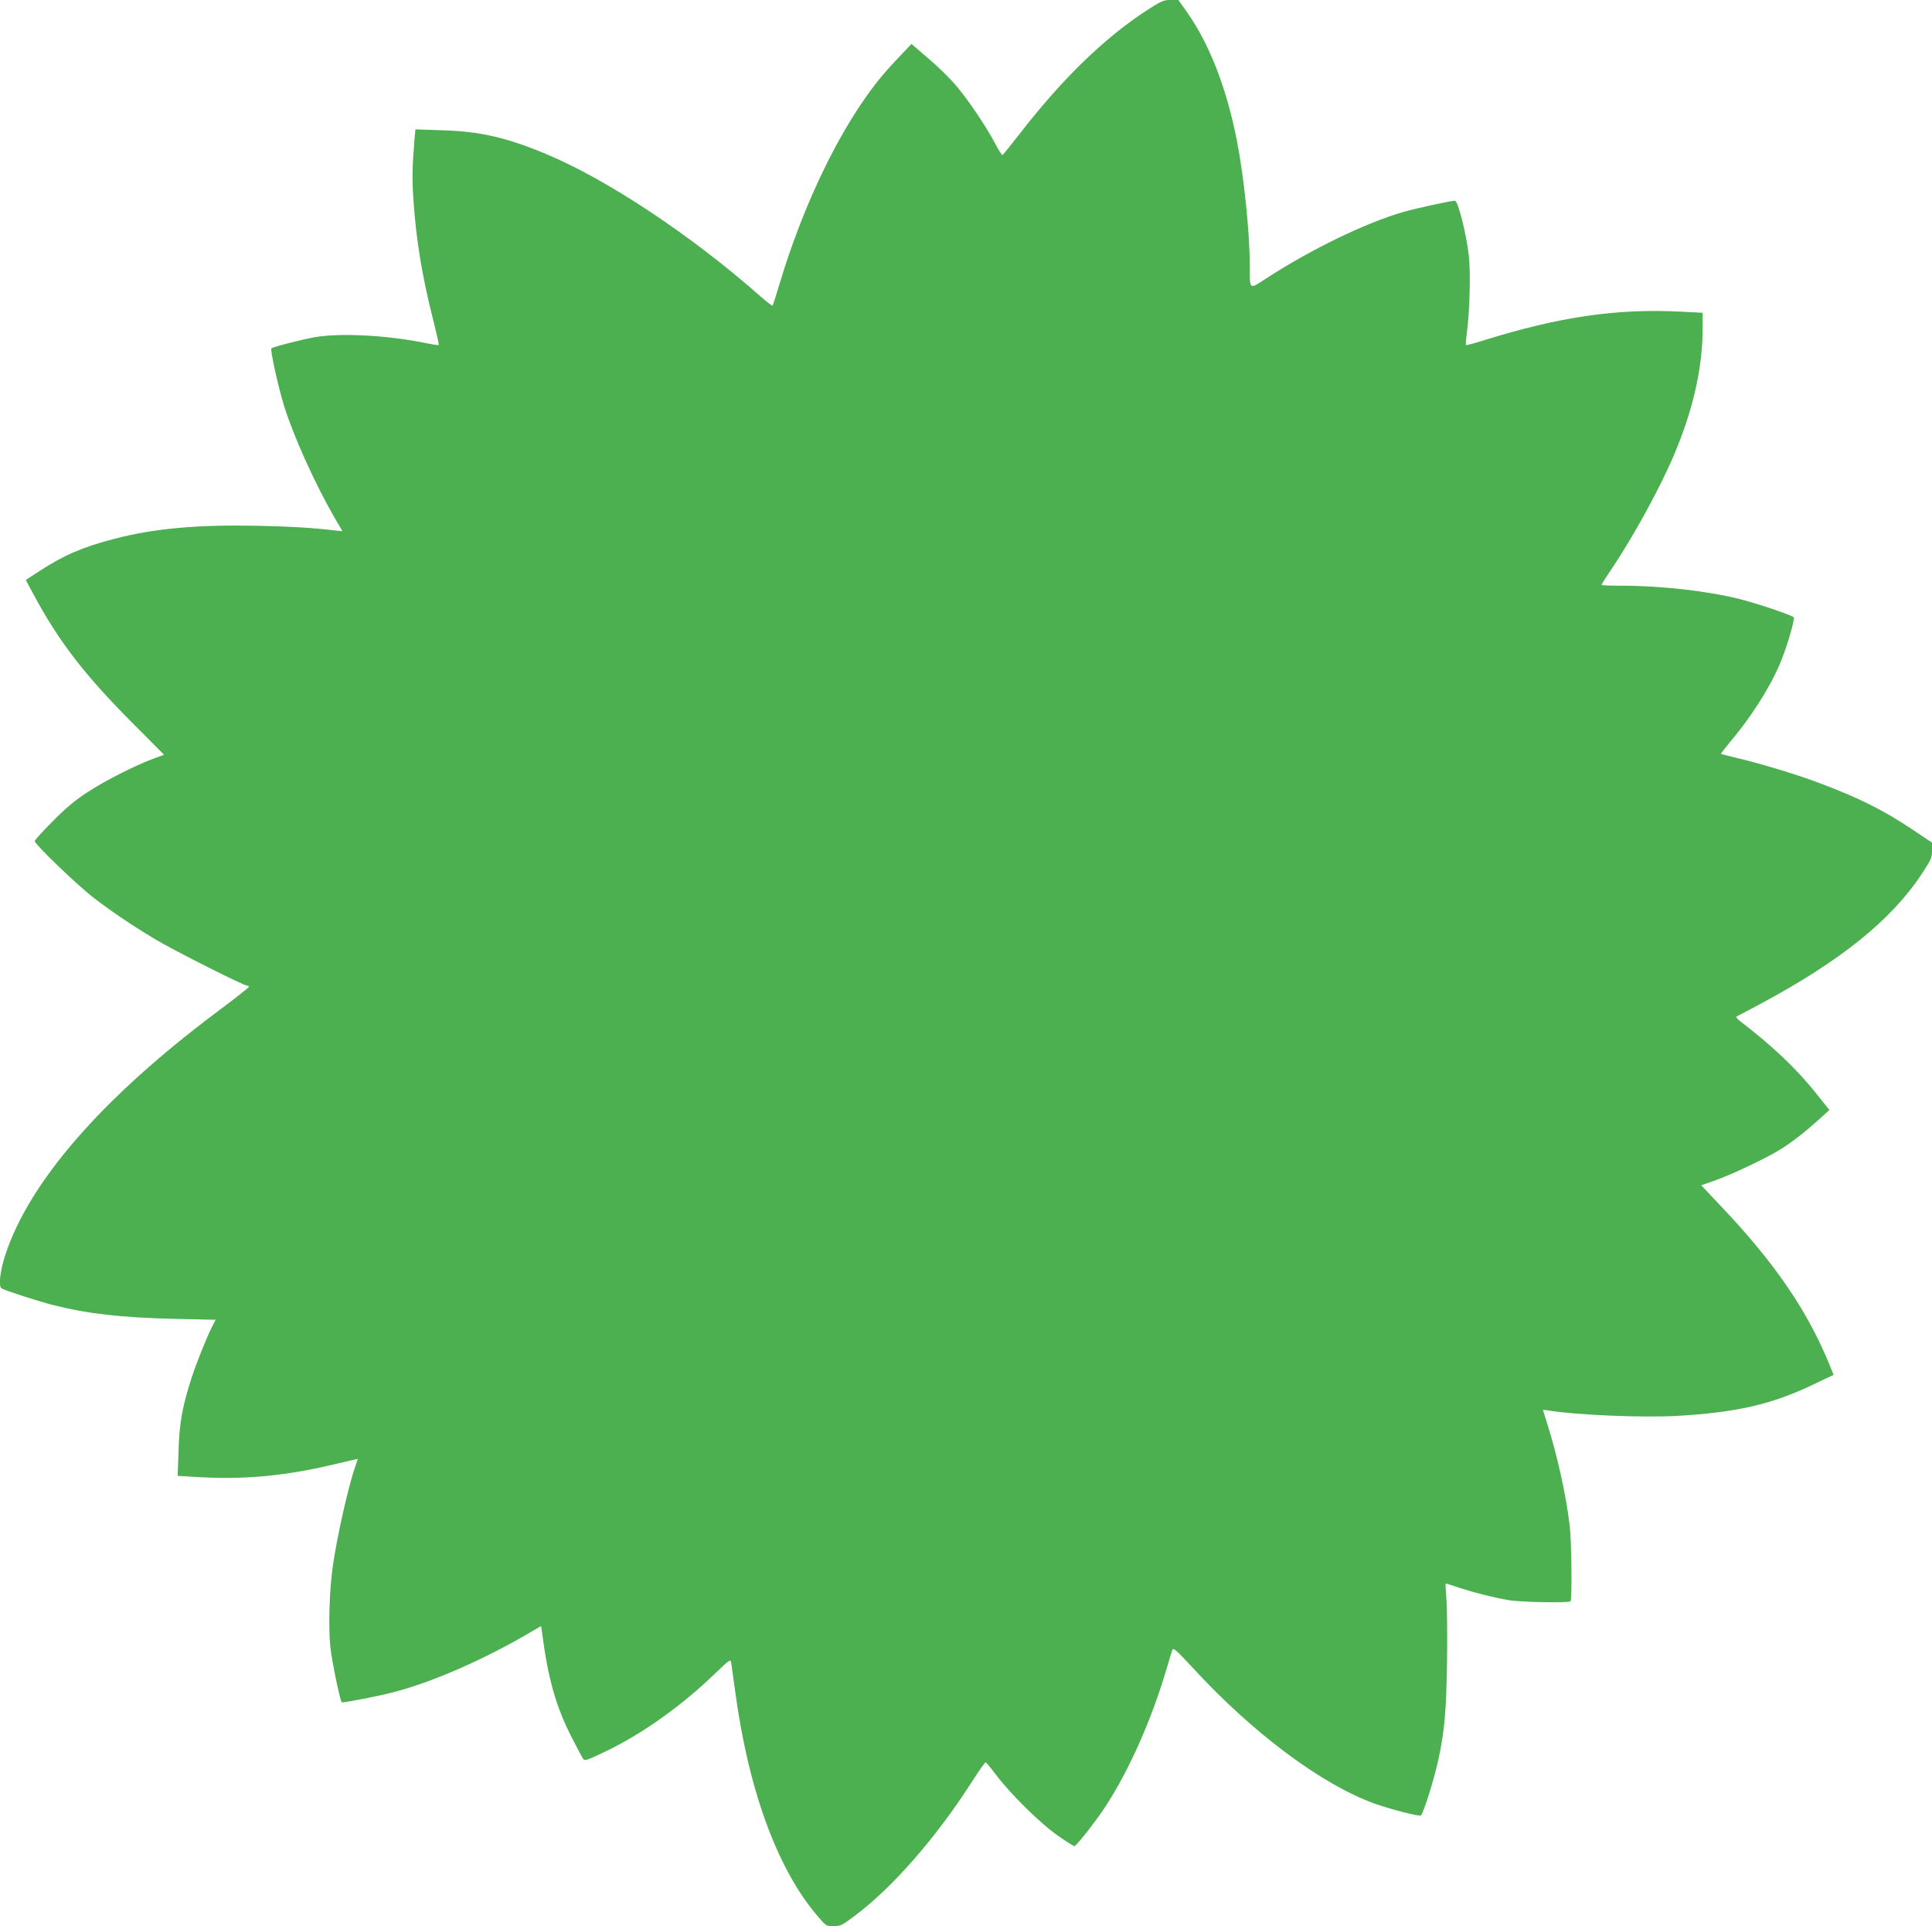
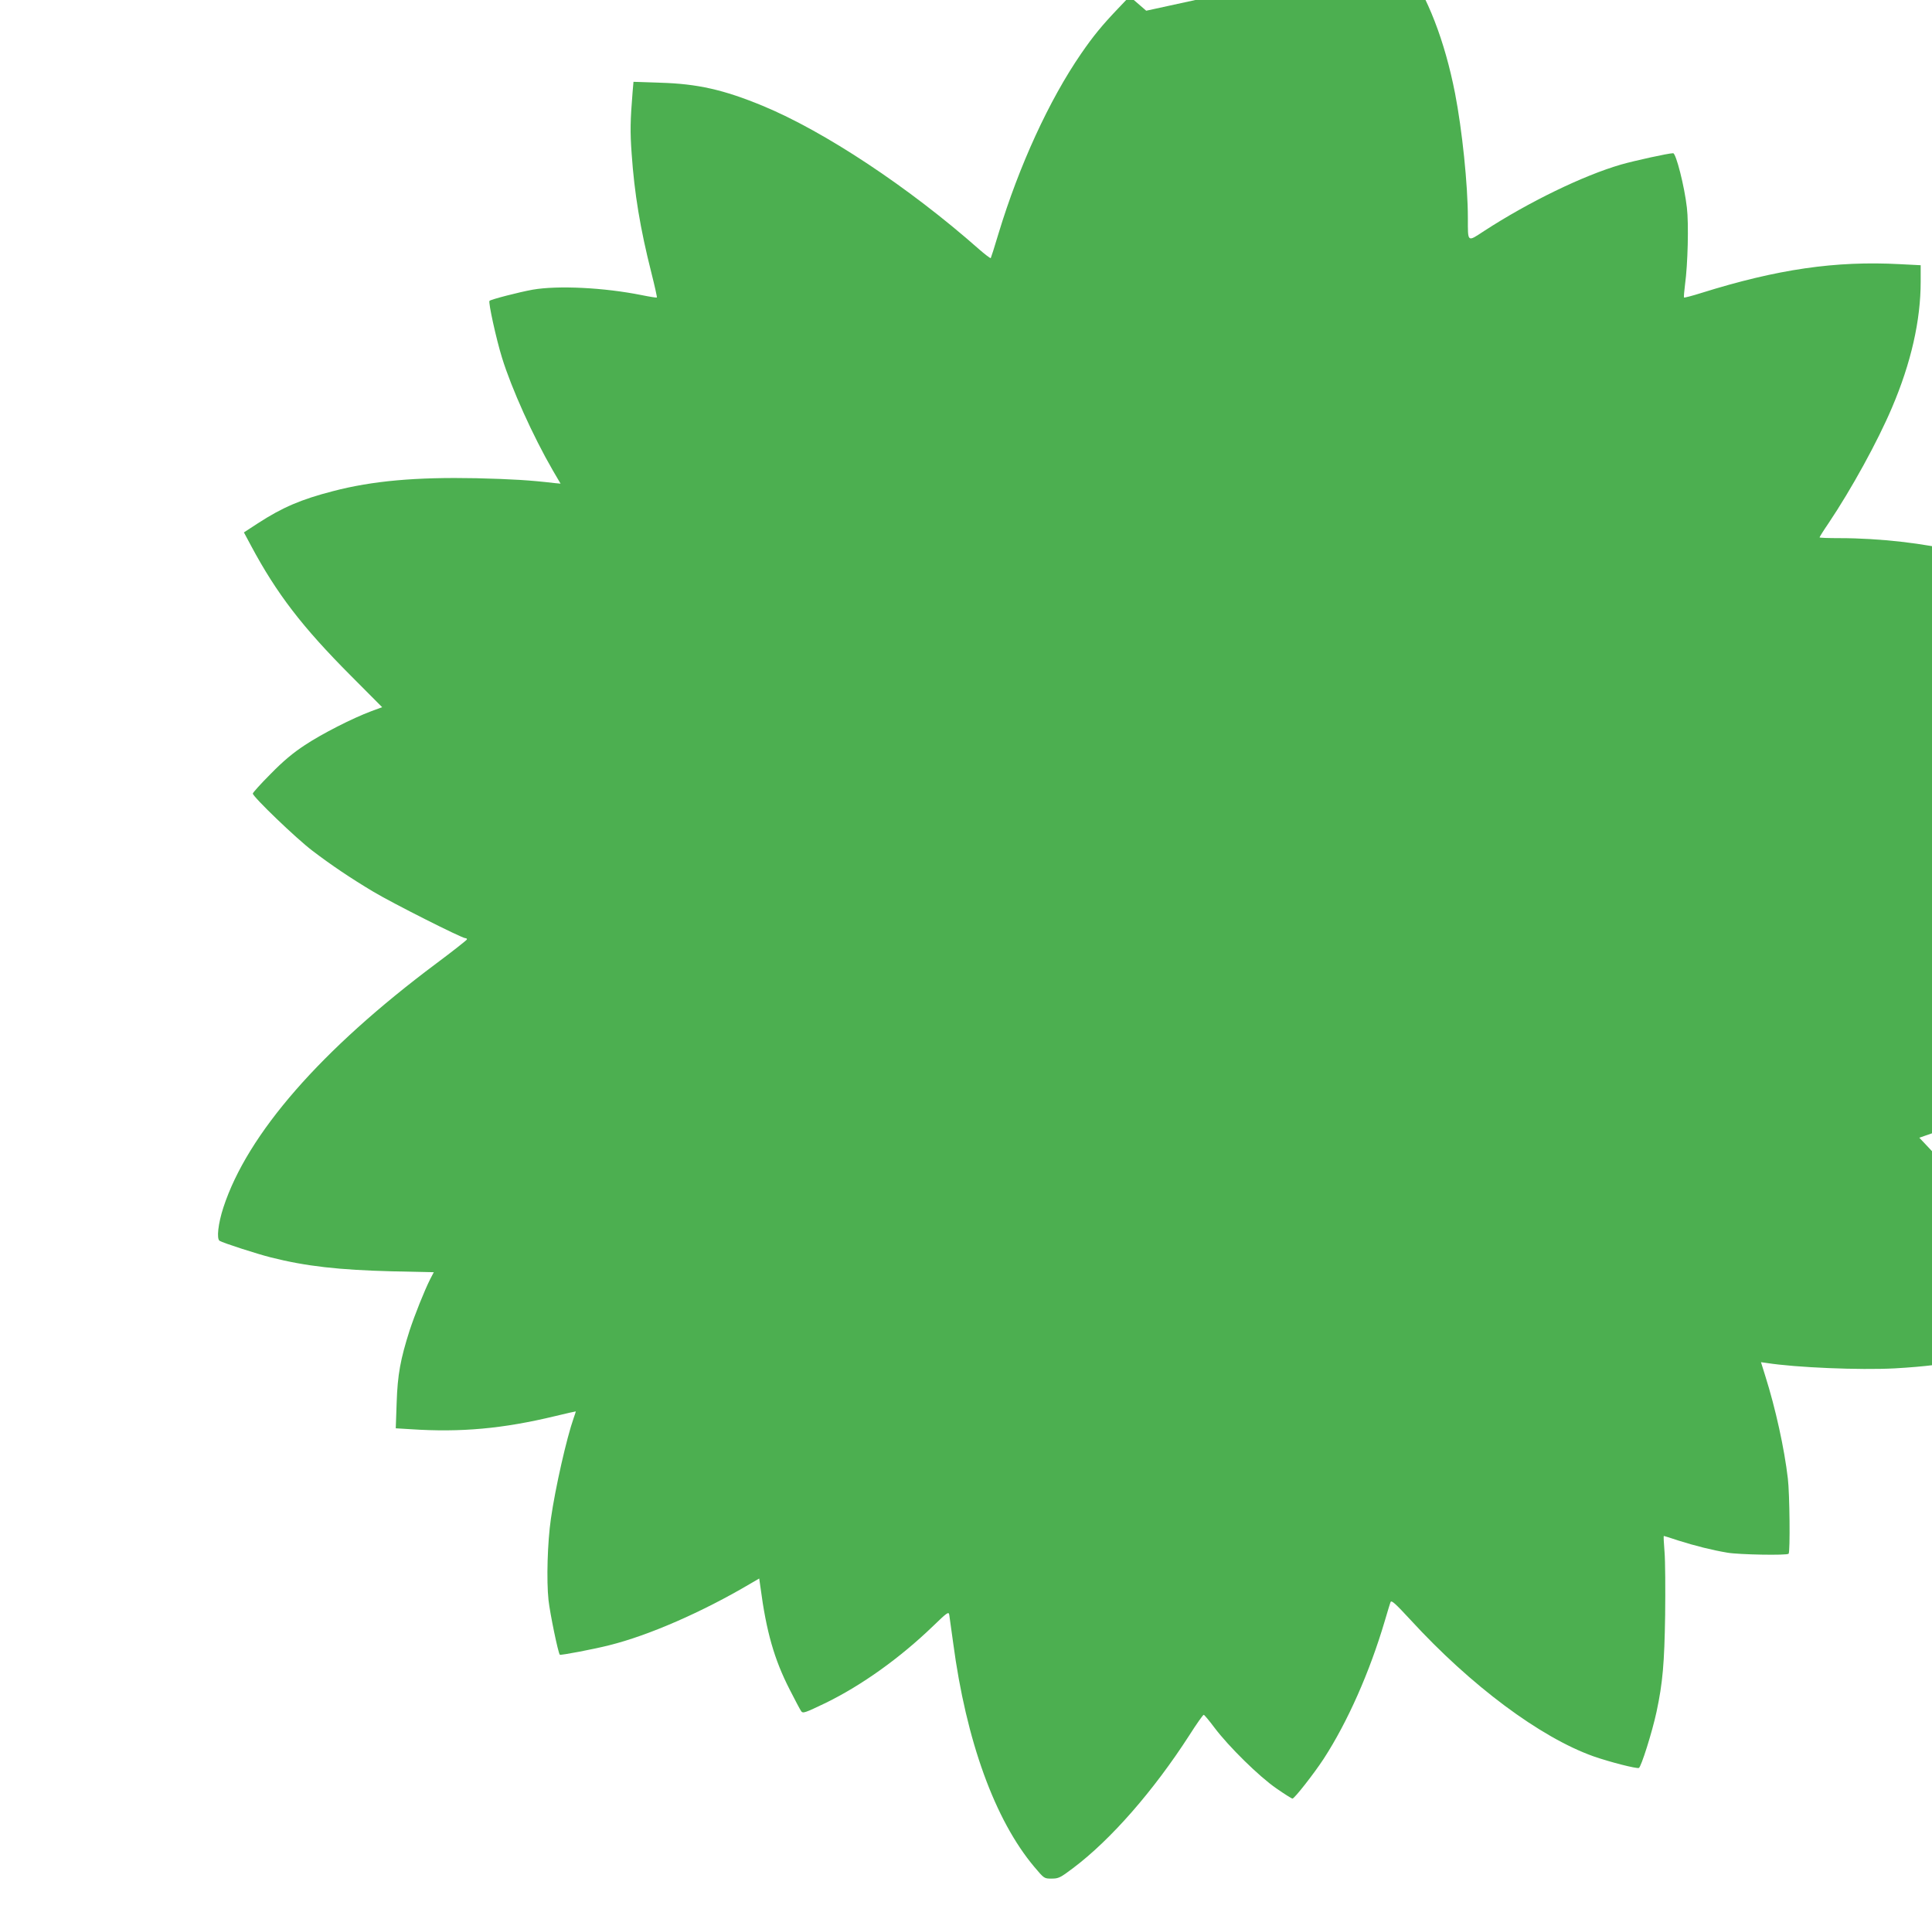
<svg xmlns="http://www.w3.org/2000/svg" version="1.0" width="1280pt" height="1276pt" viewBox="0 0 1280 1276" preserveAspectRatio="xMidYMid meet">
  <g transform="translate(0,1276) scale(0.1,-0.1)" fill="#4caf50" stroke="none">
-     <path d="M7594 12689 c-279 -182 -559 -454 -841 -819 -58 -74 -108 -136 -111 -137 -4 -2 -27 34 -51 80 -63 118 -179 289 -261 385 -39 45 -120 125 -181 176 l-110 95 -78 -82 c-104 -109 -164 -182 -243 -297 -212 -308 -411 -742 -547 -1190 -26 -88 -50 -162 -52 -165 -3 -2 -39 25 -80 61 -462 408 -1022 779 -1431 948 -259 107 -433 146 -679 153 l-177 6 -6 -69 c-15 -185 -17 -261 -6 -409 18 -260 56 -493 131 -789 22 -87 38 -160 36 -162 -2 -2 -47 5 -101 16 -249 50 -554 65 -722 36 -89 -16 -275 -64 -286 -74 -9 -9 45 -255 83 -377 63 -204 205 -519 337 -747 l51 -87 -42 4 c-162 19 -276 26 -517 32 -398 8 -687 -17 -950 -86 -209 -54 -334 -107 -497 -213 l-92 -60 46 -86 c171 -320 341 -541 663 -864 l207 -208 -71 -26 c-126 -47 -328 -150 -441 -225 -78 -51 -144 -106 -227 -191 -65 -65 -118 -124 -118 -130 0 -21 288 -298 395 -379 126 -96 254 -182 403 -271 123 -74 587 -308 610 -308 8 0 12 -4 10 -9 -2 -5 -93 -77 -203 -159 -763 -570 -1251 -1129 -1410 -1616 -35 -107 -46 -208 -25 -221 22 -14 252 -88 340 -110 234 -59 451 -83 802 -92 l277 -6 -24 -46 c-39 -78 -102 -236 -136 -339 -61 -191 -80 -294 -86 -478 l-6 -171 99 -6 c331 -22 610 3 958 87 75 18 136 32 136 31 0 -1 -6 -21 -14 -43 -47 -133 -122 -464 -151 -667 -23 -158 -30 -409 -16 -540 10 -90 64 -351 75 -362 5 -5 227 37 328 63 262 65 618 221 933 407 l60 35 8 -56 c39 -297 92 -481 194 -680 35 -69 69 -133 76 -143 12 -16 23 -12 163 55 239 117 491 297 711 509 93 90 103 97 107 75 2 -12 14 -97 26 -187 86 -648 276 -1173 538 -1484 65 -77 65 -77 114 -77 46 0 57 5 143 70 249 187 533 512 770 880 47 74 90 135 95 135 4 0 36 -38 71 -85 94 -125 297 -325 411 -403 53 -37 101 -67 106 -67 13 0 143 166 207 264 159 245 305 576 404 911 18 61 35 118 39 127 6 14 32 -10 132 -118 400 -436 859 -778 1212 -904 109 -38 285 -83 301 -77 15 6 88 237 117 372 41 192 52 322 57 640 2 171 1 358 -4 418 -5 59 -7 107 -5 107 2 0 45 -13 95 -30 110 -35 225 -64 327 -81 74 -13 394 -19 405 -7 11 10 7 401 -5 498 -23 199 -82 466 -149 678 l-29 93 36 -5 c197 -31 620 -48 849 -36 393 22 631 76 904 207 l137 65 -25 62 c-145 358 -363 678 -718 1052 l-134 142 92 32 c121 43 356 156 443 212 78 50 161 116 253 199 l61 56 -87 109 c-134 167 -284 310 -508 482 -16 13 -25 25 -20 28 6 2 82 43 170 90 521 280 856 550 1056 853 63 96 69 108 69 157 l0 52 -127 85 c-202 135 -361 213 -636 316 -145 54 -385 126 -539 162 -51 12 -94 23 -96 25 -2 1 24 35 58 76 138 163 261 355 330 515 47 109 104 303 93 314 -15 15 -238 90 -355 120 -217 54 -521 89 -785 89 -73 0 -133 2 -133 5 0 3 26 45 59 93 153 228 326 543 421 767 126 295 190 577 190 834 l0 109 -137 7 c-427 23 -812 -33 -1317 -191 -60 -19 -111 -32 -114 -30 -2 3 1 42 7 88 18 130 25 401 12 508 -16 141 -72 360 -91 360 -31 0 -258 -50 -345 -75 -252 -73 -613 -249 -907 -440 -113 -74 -108 -79 -108 85 0 221 -38 585 -85 827 -68 347 -181 640 -330 851 l-58 82 -52 0 c-46 0 -61 -6 -161 -71z" />
+     <path d="M7594 12689 l-110 95 -78 -82 c-104 -109 -164 -182 -243 -297 -212 -308 -411 -742 -547 -1190 -26 -88 -50 -162 -52 -165 -3 -2 -39 25 -80 61 -462 408 -1022 779 -1431 948 -259 107 -433 146 -679 153 l-177 6 -6 -69 c-15 -185 -17 -261 -6 -409 18 -260 56 -493 131 -789 22 -87 38 -160 36 -162 -2 -2 -47 5 -101 16 -249 50 -554 65 -722 36 -89 -16 -275 -64 -286 -74 -9 -9 45 -255 83 -377 63 -204 205 -519 337 -747 l51 -87 -42 4 c-162 19 -276 26 -517 32 -398 8 -687 -17 -950 -86 -209 -54 -334 -107 -497 -213 l-92 -60 46 -86 c171 -320 341 -541 663 -864 l207 -208 -71 -26 c-126 -47 -328 -150 -441 -225 -78 -51 -144 -106 -227 -191 -65 -65 -118 -124 -118 -130 0 -21 288 -298 395 -379 126 -96 254 -182 403 -271 123 -74 587 -308 610 -308 8 0 12 -4 10 -9 -2 -5 -93 -77 -203 -159 -763 -570 -1251 -1129 -1410 -1616 -35 -107 -46 -208 -25 -221 22 -14 252 -88 340 -110 234 -59 451 -83 802 -92 l277 -6 -24 -46 c-39 -78 -102 -236 -136 -339 -61 -191 -80 -294 -86 -478 l-6 -171 99 -6 c331 -22 610 3 958 87 75 18 136 32 136 31 0 -1 -6 -21 -14 -43 -47 -133 -122 -464 -151 -667 -23 -158 -30 -409 -16 -540 10 -90 64 -351 75 -362 5 -5 227 37 328 63 262 65 618 221 933 407 l60 35 8 -56 c39 -297 92 -481 194 -680 35 -69 69 -133 76 -143 12 -16 23 -12 163 55 239 117 491 297 711 509 93 90 103 97 107 75 2 -12 14 -97 26 -187 86 -648 276 -1173 538 -1484 65 -77 65 -77 114 -77 46 0 57 5 143 70 249 187 533 512 770 880 47 74 90 135 95 135 4 0 36 -38 71 -85 94 -125 297 -325 411 -403 53 -37 101 -67 106 -67 13 0 143 166 207 264 159 245 305 576 404 911 18 61 35 118 39 127 6 14 32 -10 132 -118 400 -436 859 -778 1212 -904 109 -38 285 -83 301 -77 15 6 88 237 117 372 41 192 52 322 57 640 2 171 1 358 -4 418 -5 59 -7 107 -5 107 2 0 45 -13 95 -30 110 -35 225 -64 327 -81 74 -13 394 -19 405 -7 11 10 7 401 -5 498 -23 199 -82 466 -149 678 l-29 93 36 -5 c197 -31 620 -48 849 -36 393 22 631 76 904 207 l137 65 -25 62 c-145 358 -363 678 -718 1052 l-134 142 92 32 c121 43 356 156 443 212 78 50 161 116 253 199 l61 56 -87 109 c-134 167 -284 310 -508 482 -16 13 -25 25 -20 28 6 2 82 43 170 90 521 280 856 550 1056 853 63 96 69 108 69 157 l0 52 -127 85 c-202 135 -361 213 -636 316 -145 54 -385 126 -539 162 -51 12 -94 23 -96 25 -2 1 24 35 58 76 138 163 261 355 330 515 47 109 104 303 93 314 -15 15 -238 90 -355 120 -217 54 -521 89 -785 89 -73 0 -133 2 -133 5 0 3 26 45 59 93 153 228 326 543 421 767 126 295 190 577 190 834 l0 109 -137 7 c-427 23 -812 -33 -1317 -191 -60 -19 -111 -32 -114 -30 -2 3 1 42 7 88 18 130 25 401 12 508 -16 141 -72 360 -91 360 -31 0 -258 -50 -345 -75 -252 -73 -613 -249 -907 -440 -113 -74 -108 -79 -108 85 0 221 -38 585 -85 827 -68 347 -181 640 -330 851 l-58 82 -52 0 c-46 0 -61 -6 -161 -71z" />
  </g>
</svg>